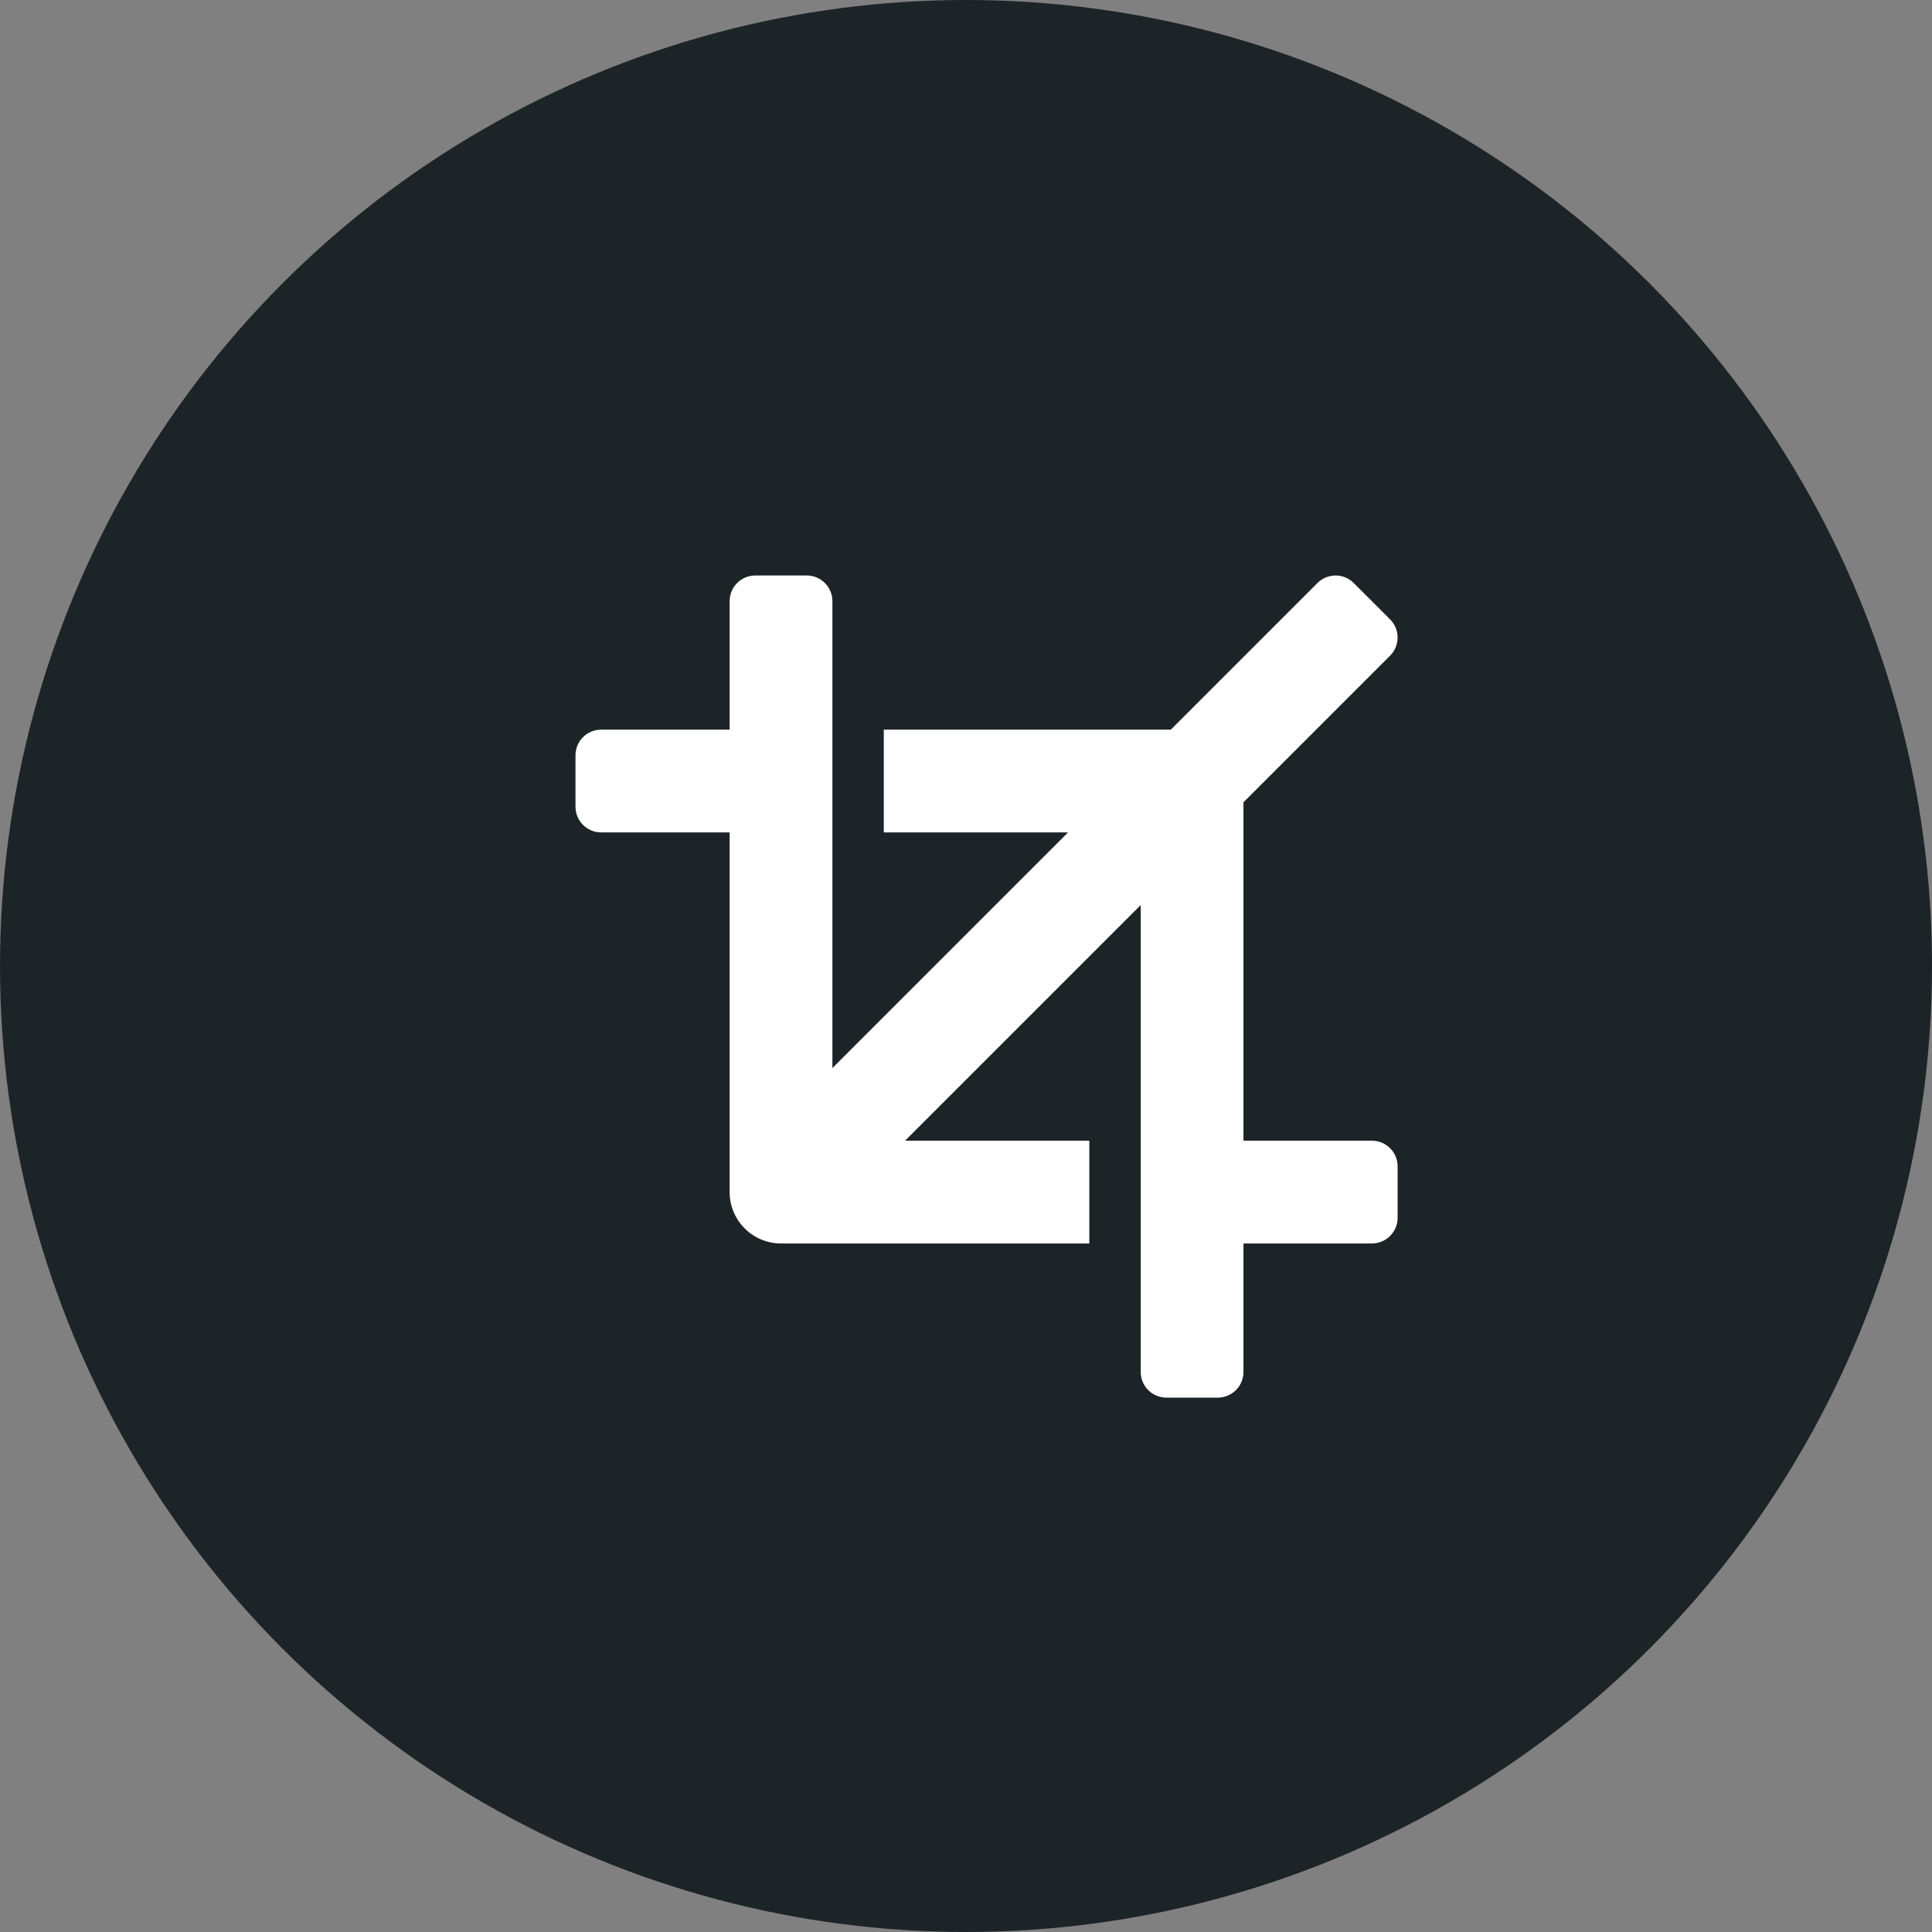
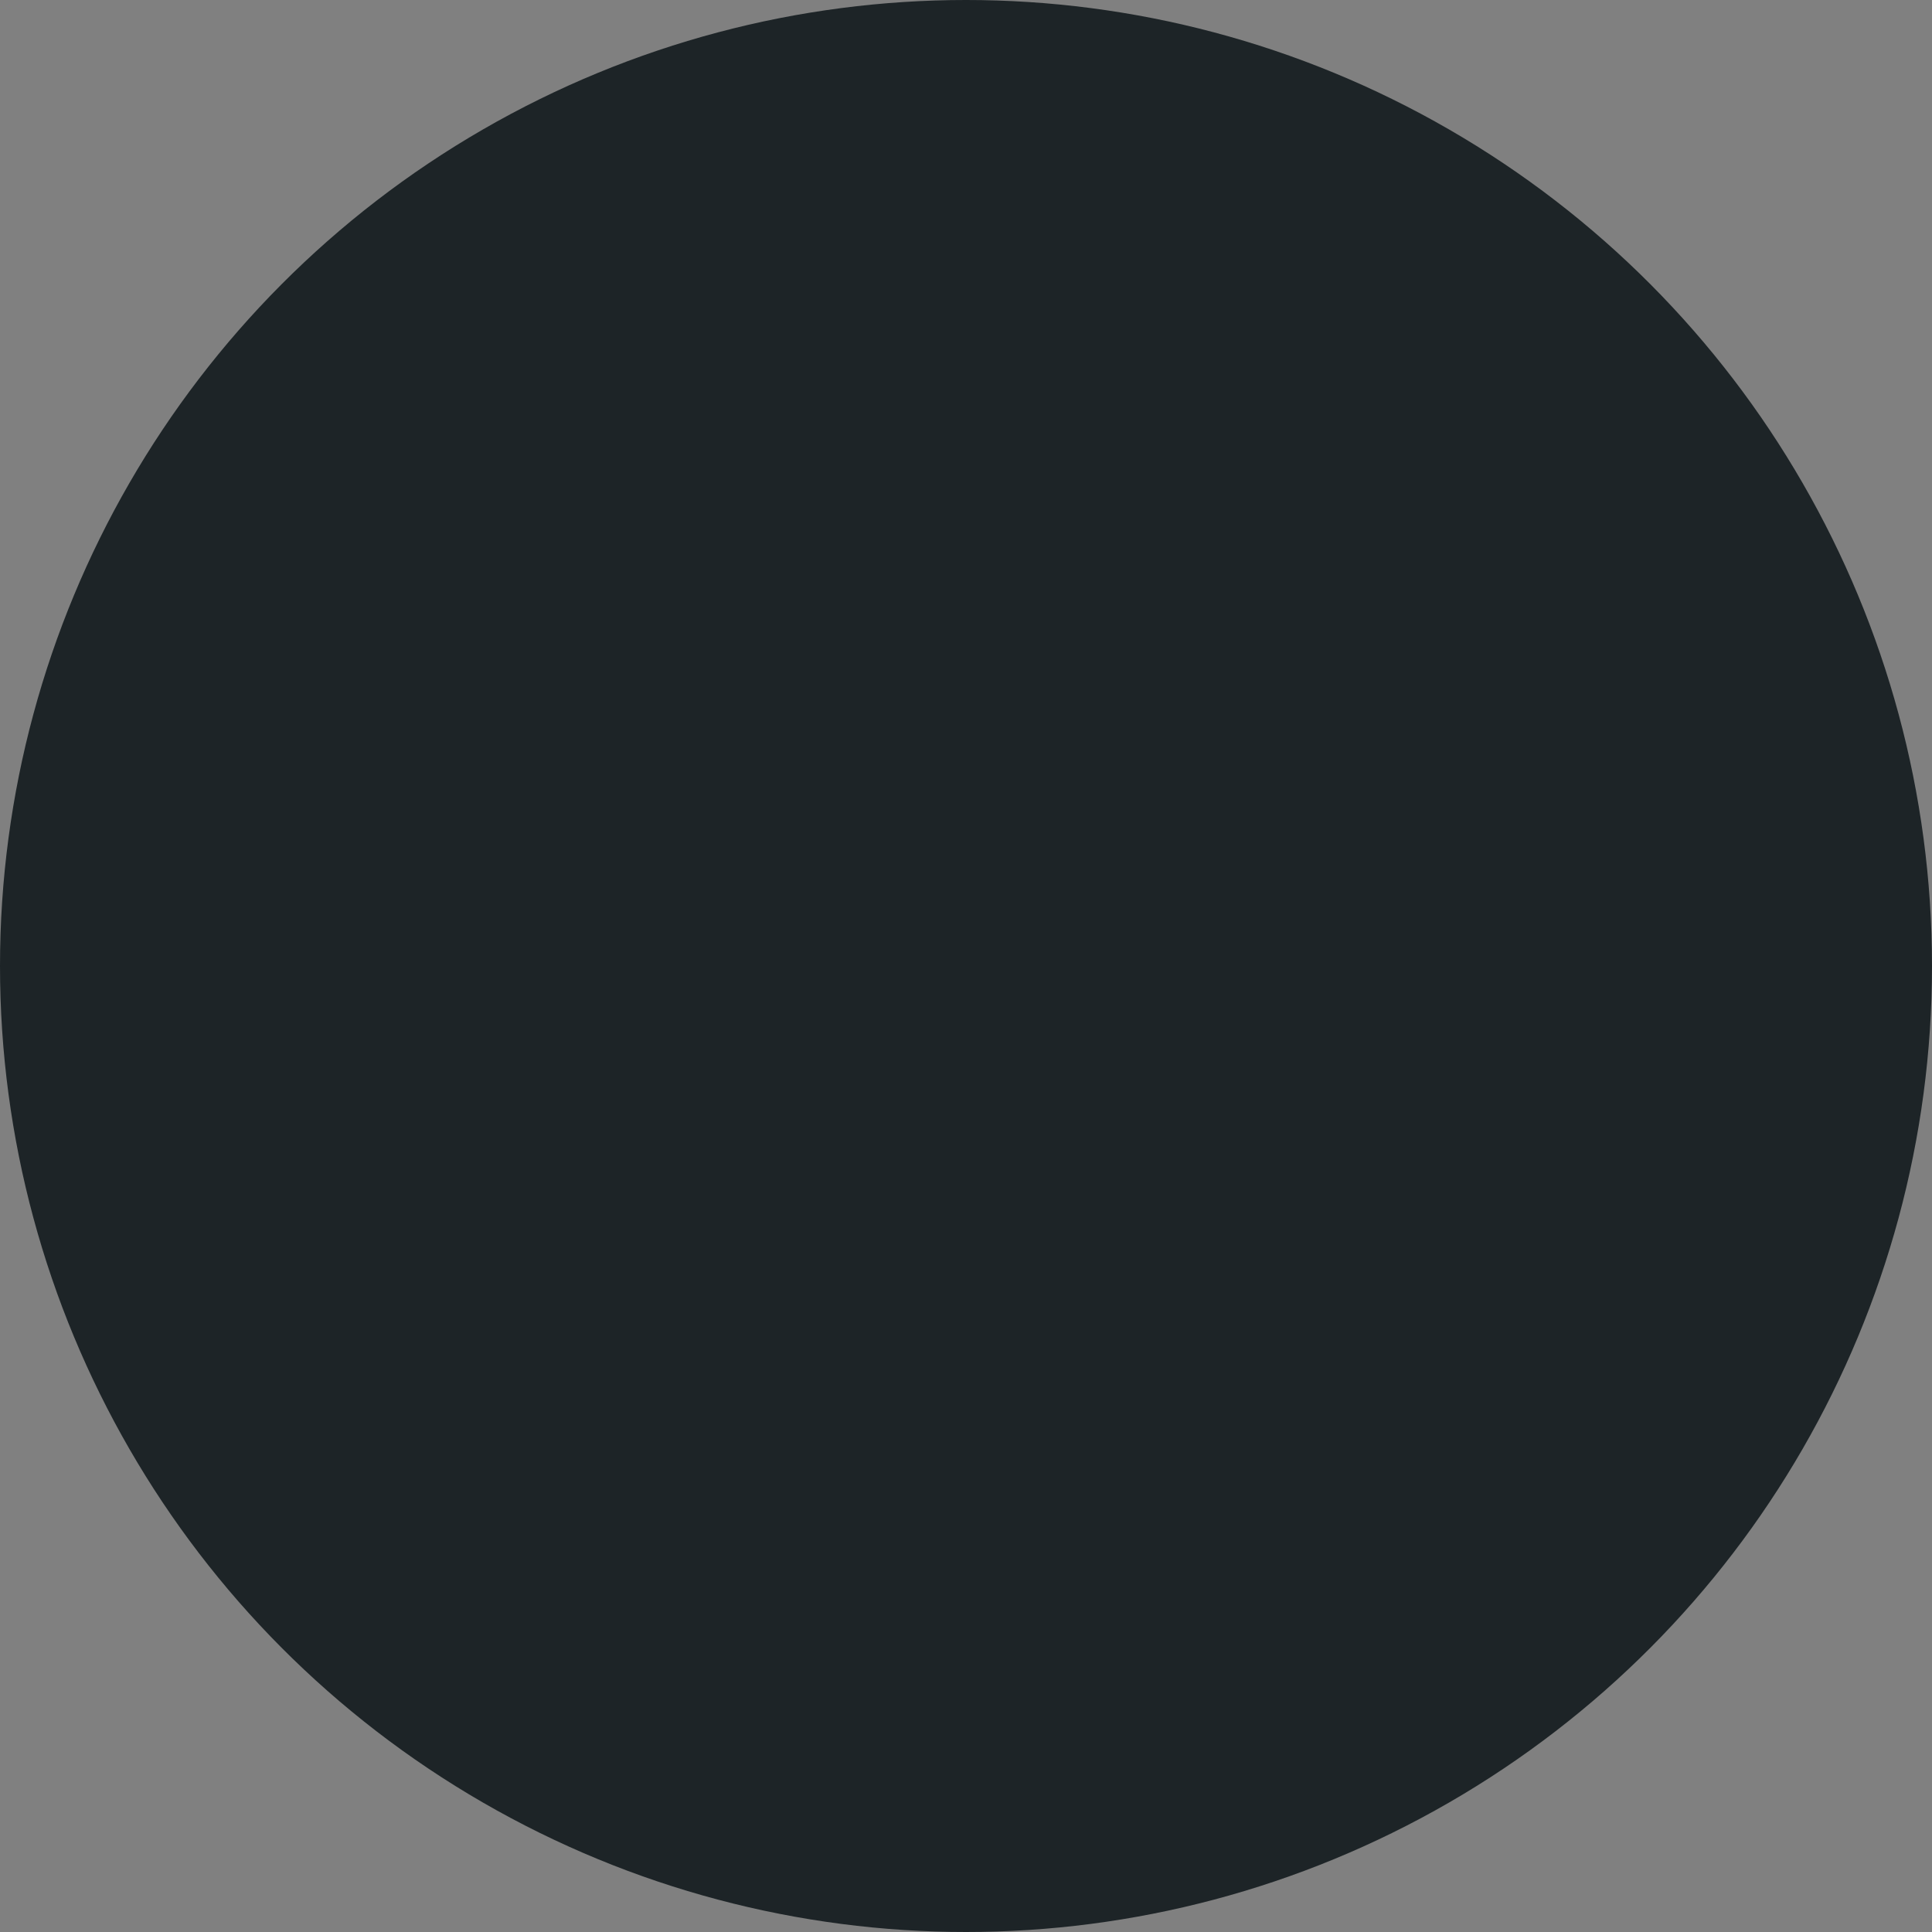
<svg xmlns="http://www.w3.org/2000/svg" width="94px" height="94px" viewBox="0 0 94 94" version="1.1">
  <rect x="0" y="0" width="94" height="94" fill="#808080" stroke="none" />
  <title>Group 4</title>
  <desc>Created with Sketch.</desc>
  <g id="Webdizajn" stroke="none" stroke-width="1" fill="none" fill-rule="evenodd">
    <g id="Domov" transform="translate(-693, -608)">
      <g id="Group-3" transform="translate(693, 608)">
        <g id="Group-4">
          <circle id="Oval-Copy" fill="#1D2427" cx="47" cy="47" r="47" />
-           <path d="M66.75,55.5 C67.441,55.5 68,56.059 68,56.75 L68,59.25 C68,59.941 67.441,60.5 66.75,60.5 L60.5,60.5 L60.5,66.75 C60.5,67.441 59.941,68 59.25,68 L56.75,68 C56.059,68 55.5,67.441 55.5,66.75 L55.5,44.035 L44.035,55.5 L53,55.5 L53,60.5 L38,60.5 C36.62,60.5 35.5,59.38 35.5,58 L35.5,40.5 L29.25,40.5 C28.559,40.5 28,39.941 28,39.25 L28,36.75 C28,36.059 28.559,35.5 29.25,35.5 L35.5,35.5 L35.5,29.25 C35.5,28.559 36.059,28 36.75,28 L39.25,28 C39.941,28 40.5,28.559 40.5,29.25 L40.5,51.965 L51.965,40.5 L43,40.5 L43,35.5 L56.965,35.5 L64.098,28.367 C64.587,27.878 65.378,27.878 65.866,28.367 L67.633,30.134 C68.122,30.622 68.122,31.413 67.633,31.902 L60.5,39.035 L60.5,55.5 L66.75,55.5 Z" id="c" fill="#FFFFFF" fill-rule="nonzero" />
        </g>
      </g>
    </g>
  </g>
</svg>